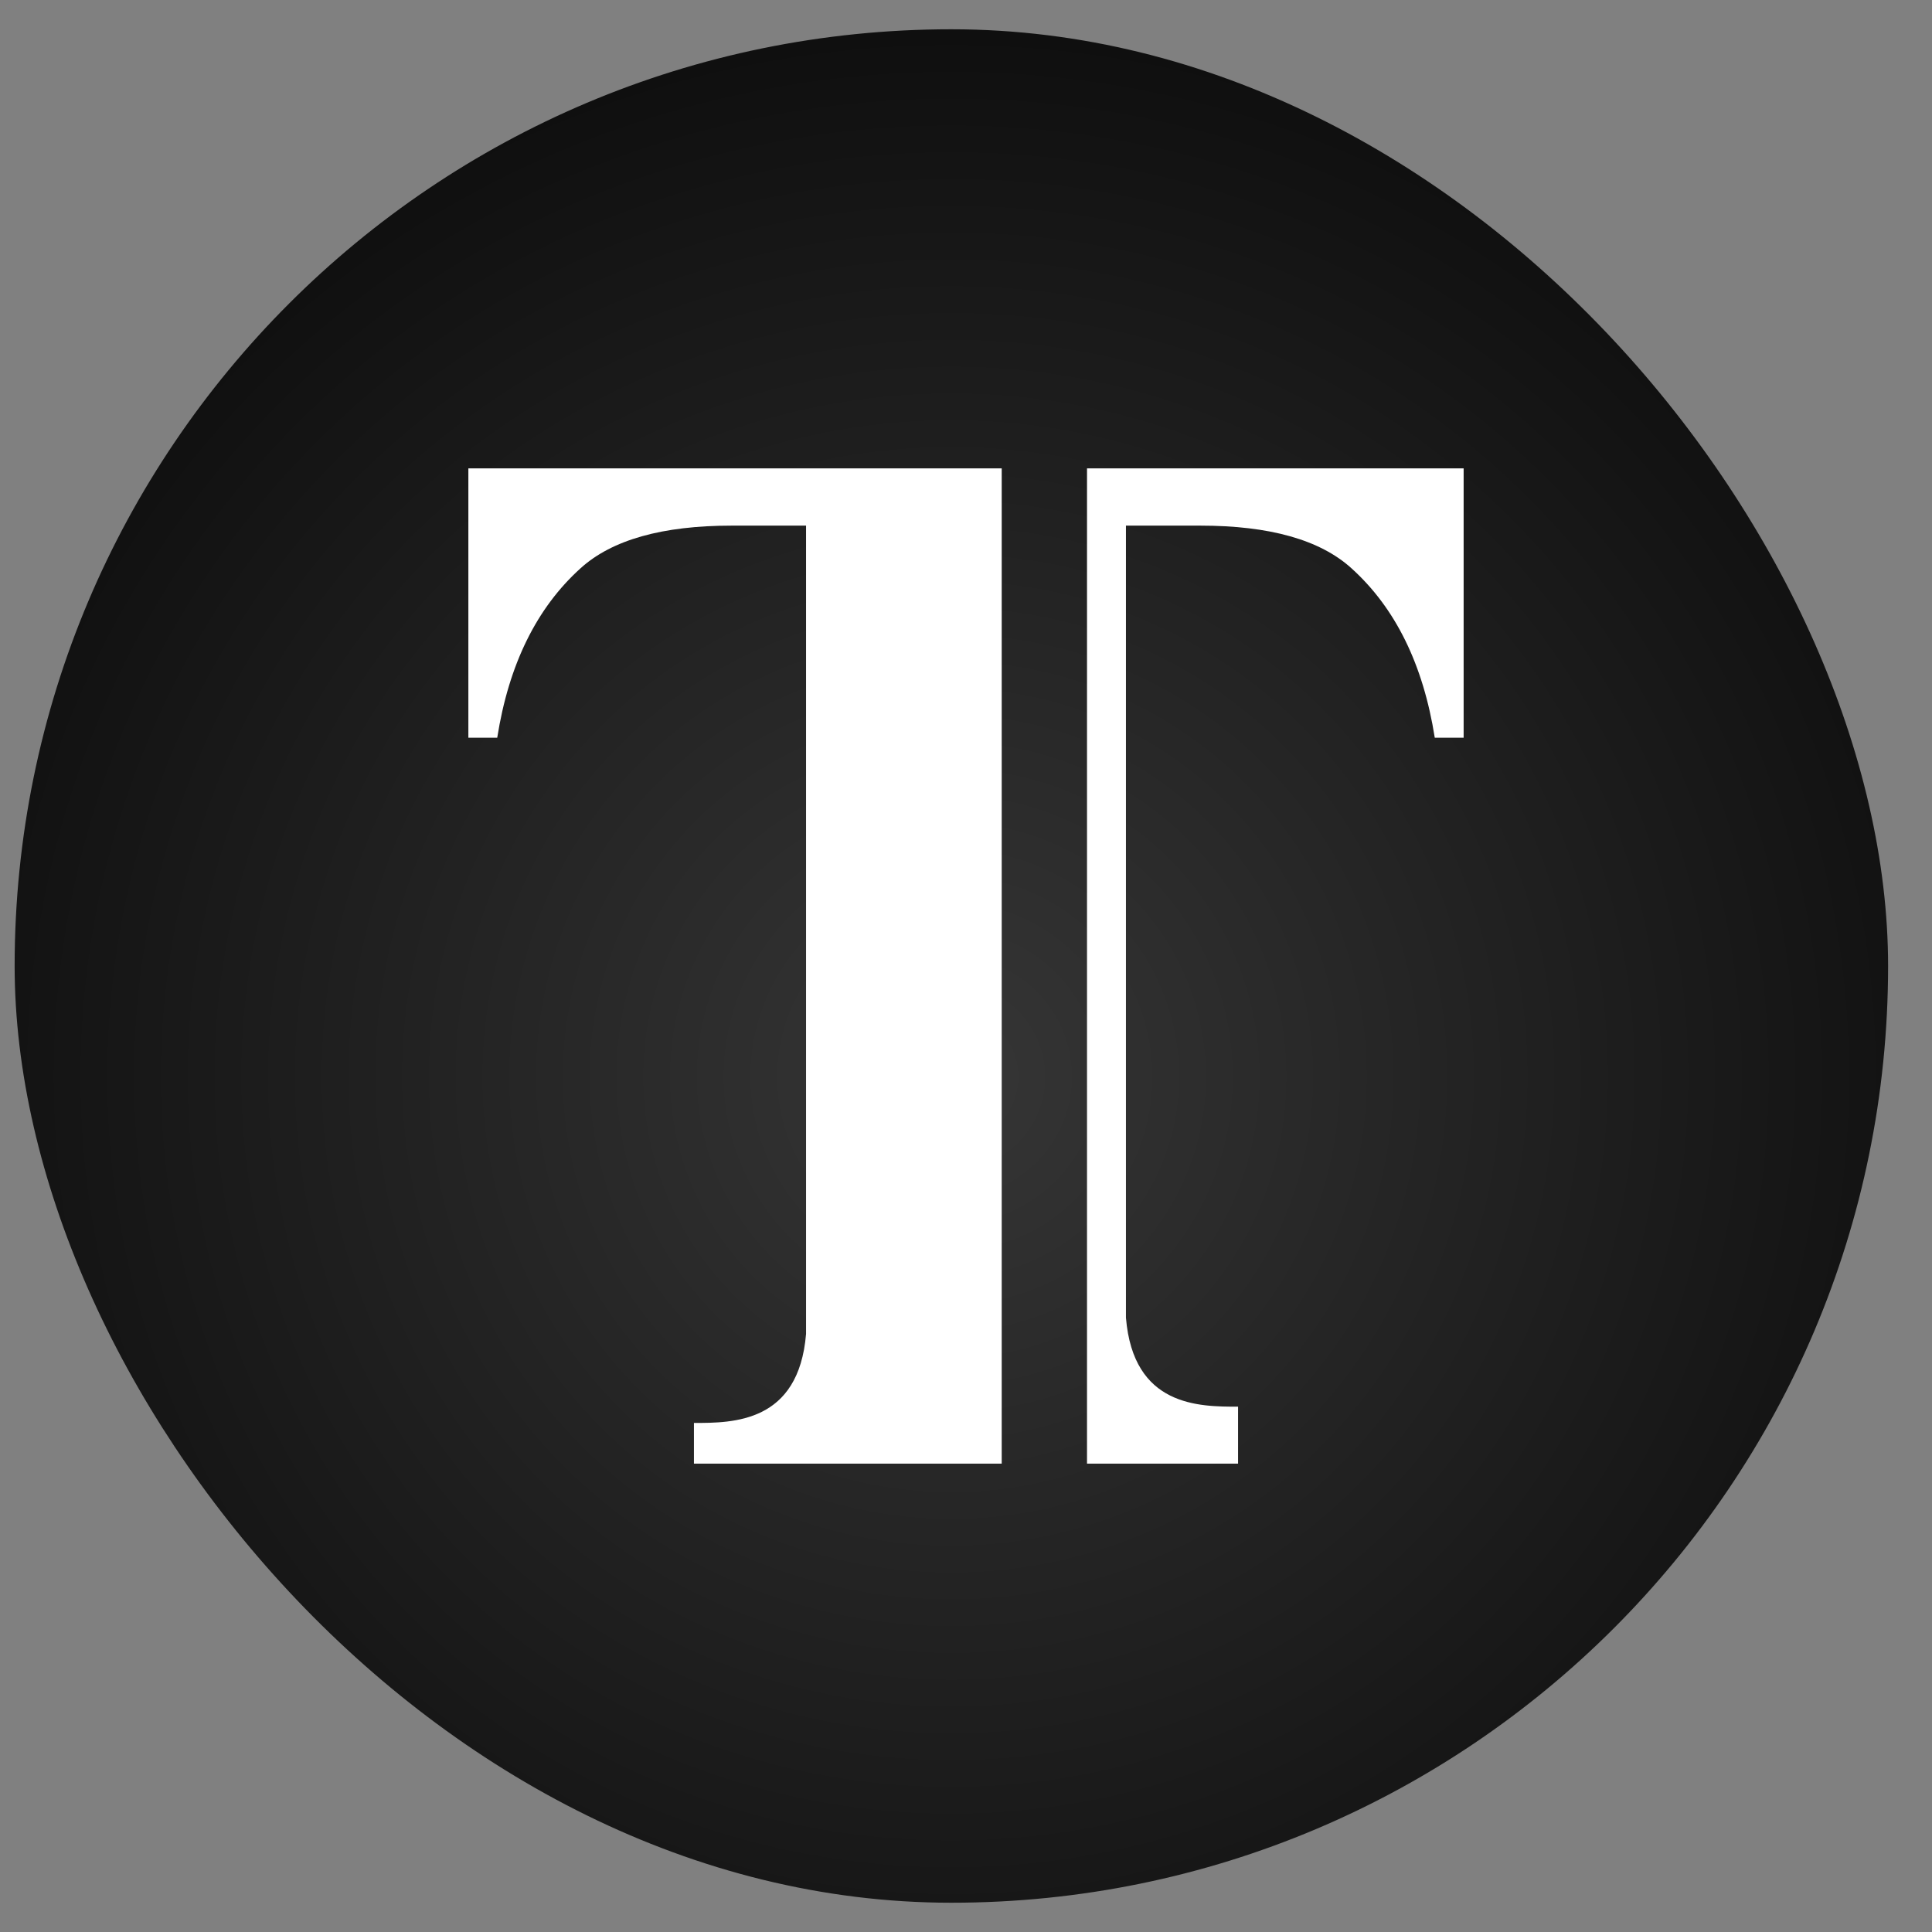
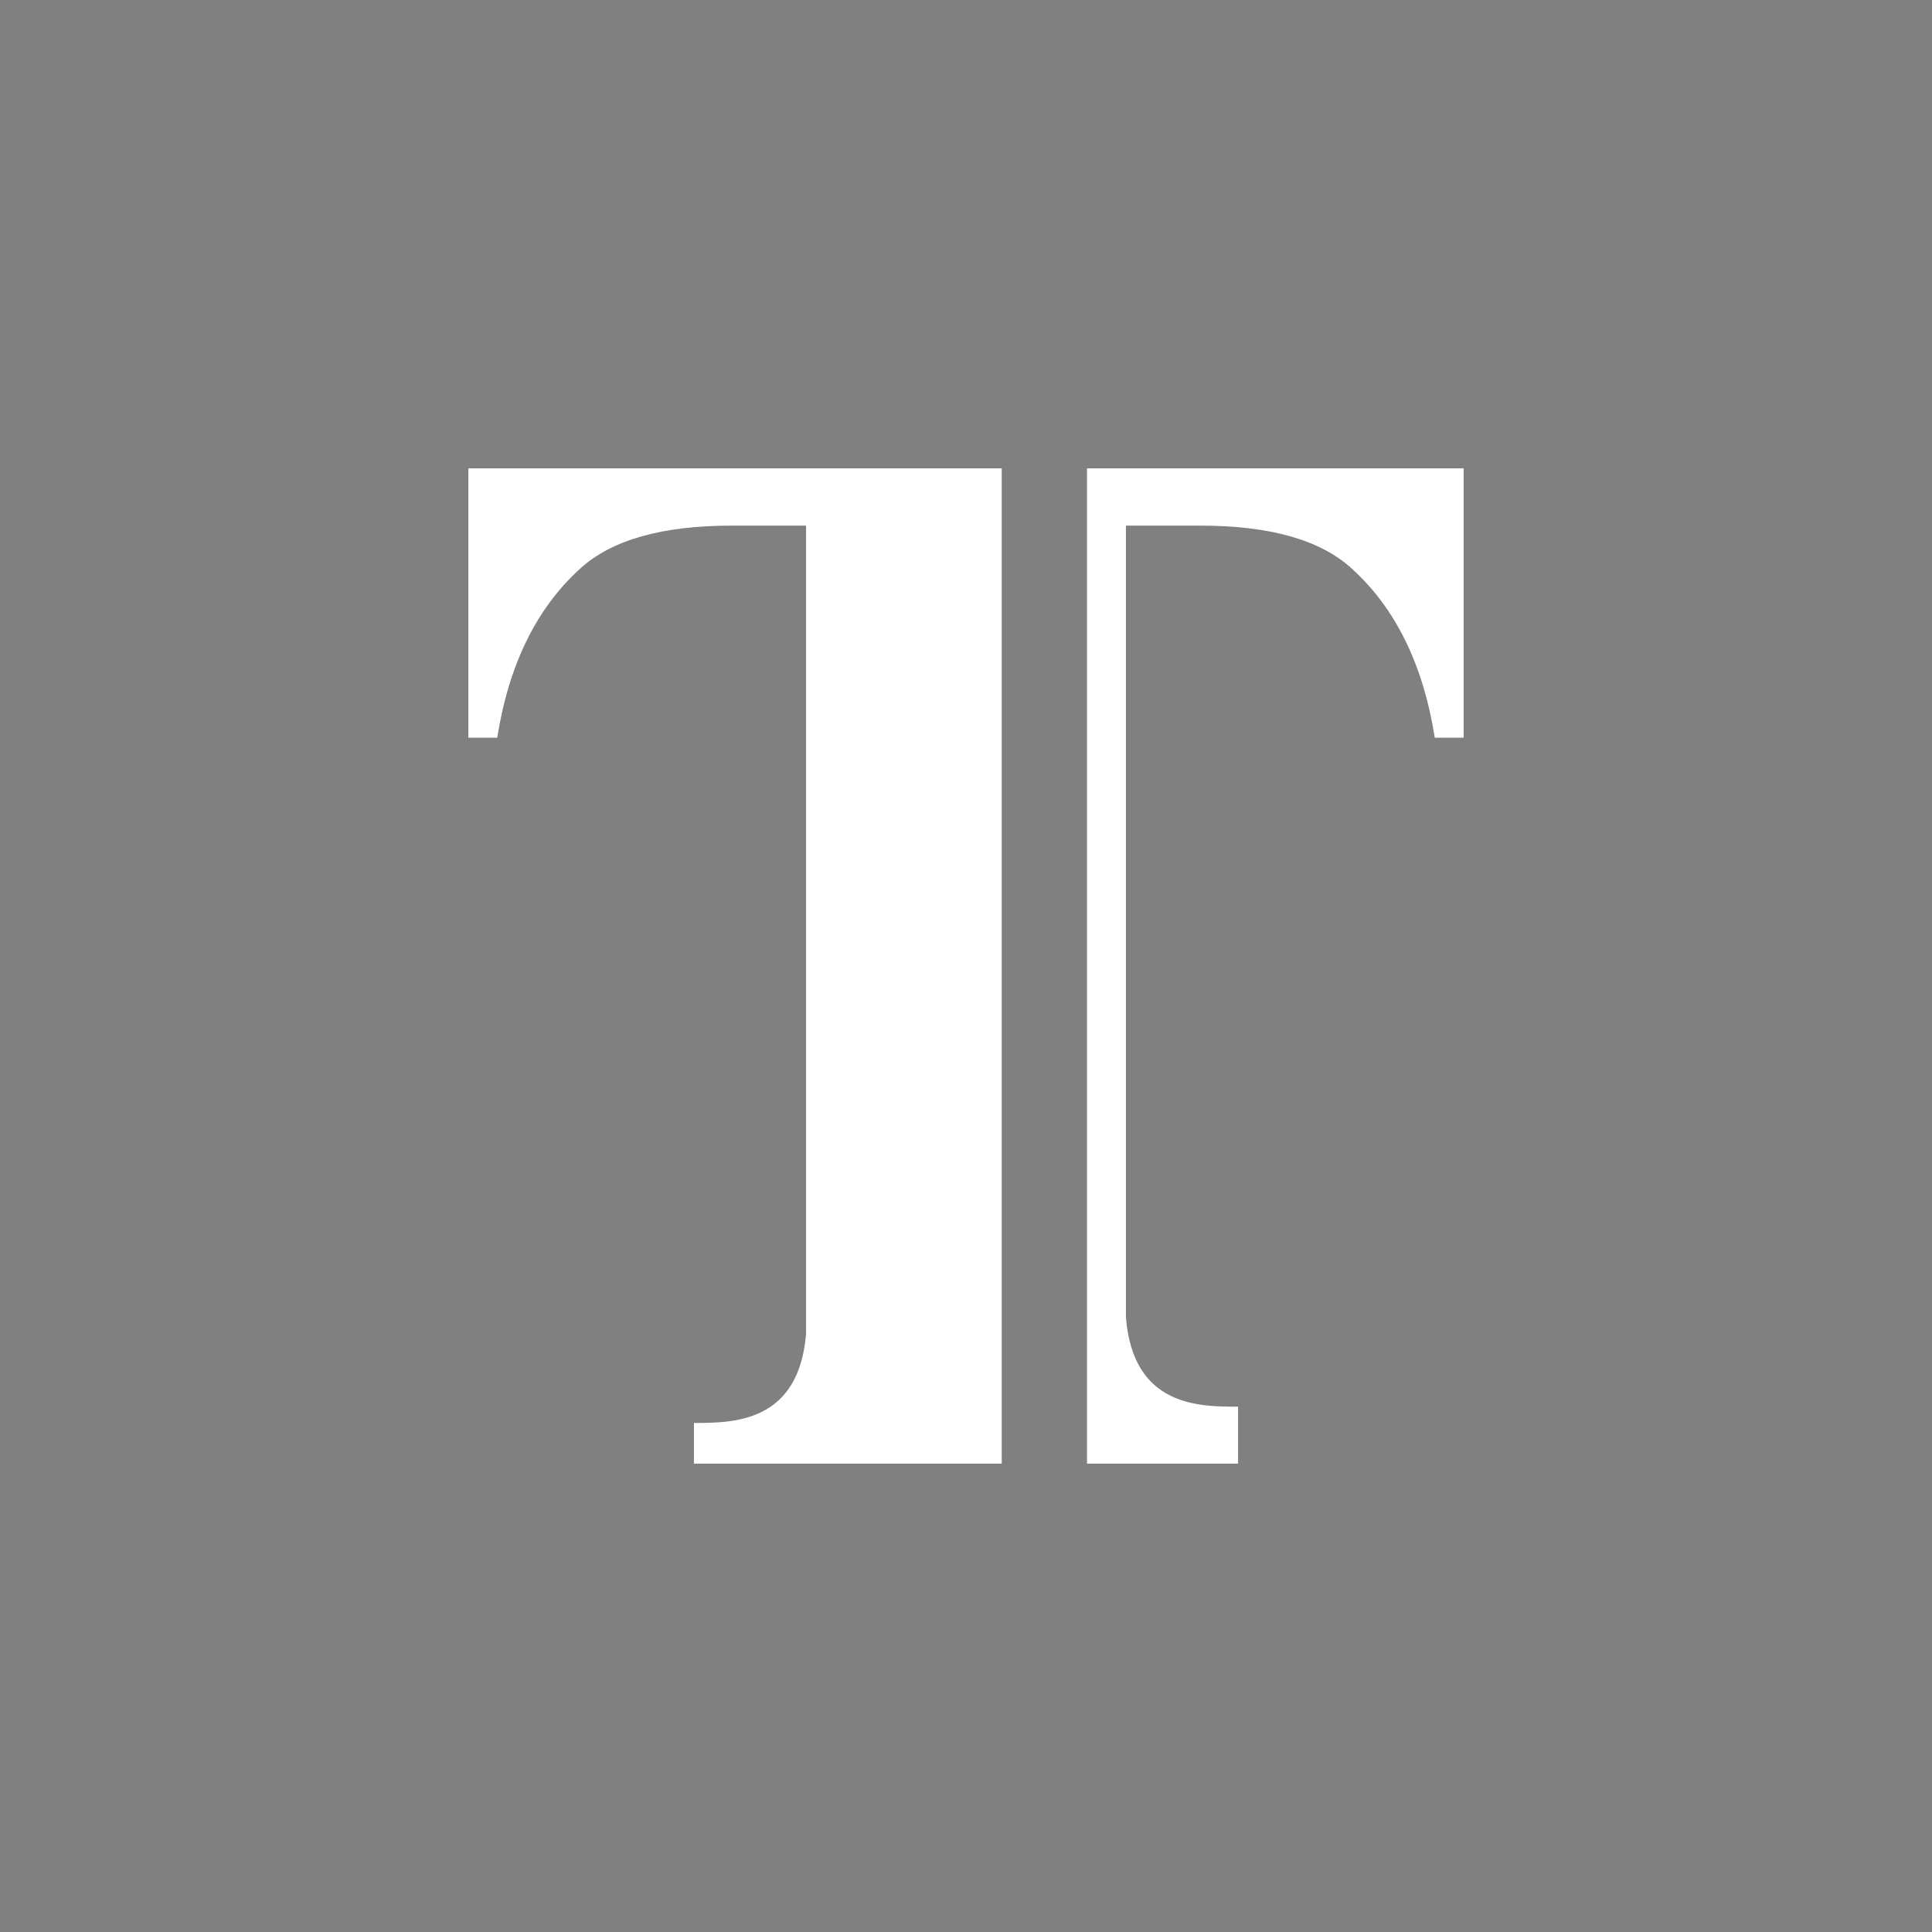
<svg xmlns="http://www.w3.org/2000/svg" width="33" height="33" viewBox="0 0 33 33" fill="none">
  <rect x="0" y="0" width="33" height="33" fill="#808080" stroke="none" />
-   <rect x="0.25" y="0.5" width="32" height="32" rx="16" fill="url(#paint0_radial_23_2)" />
  <path fill-rule="evenodd" clip-rule="evenodd" d="M17.11 8H8V12.601H8.493C8.691 11.347 9.167 10.382 9.918 9.705C10.454 9.22 11.314 8.978 12.498 8.978H13.768V22.785C13.642 24.305 12.519 24.305 11.853 24.305V25H17.11V8Z" fill="white" />
-   <path fill-rule="evenodd" clip-rule="evenodd" d="M18.567 8H25V12.601H24.507C24.309 11.347 23.833 10.382 23.082 9.705C22.546 9.22 21.686 8.978 20.502 8.978H19.232V22.508C19.358 24.027 20.481 24.027 21.147 24.027V25H18.567V8Z" fill="white" />
+   <path fill-rule="evenodd" clip-rule="evenodd" d="M18.567 8H25V12.601H24.507C24.309 11.347 23.833 10.382 23.082 9.705C22.546 9.22 21.686 8.978 20.502 8.978H19.232V22.508C19.358 24.027 20.481 24.027 21.147 24.027V25H18.567Z" fill="white" />
  <defs>
    <radialGradient id="paint0_radial_23_2" cx="0" cy="0" r="1" gradientUnits="userSpaceOnUse" gradientTransform="translate(16.25 18.367) rotate(90) scale(24.387)">
      <stop stop-color="#363636" />
      <stop offset="1" />
    </radialGradient>
  </defs>
</svg>